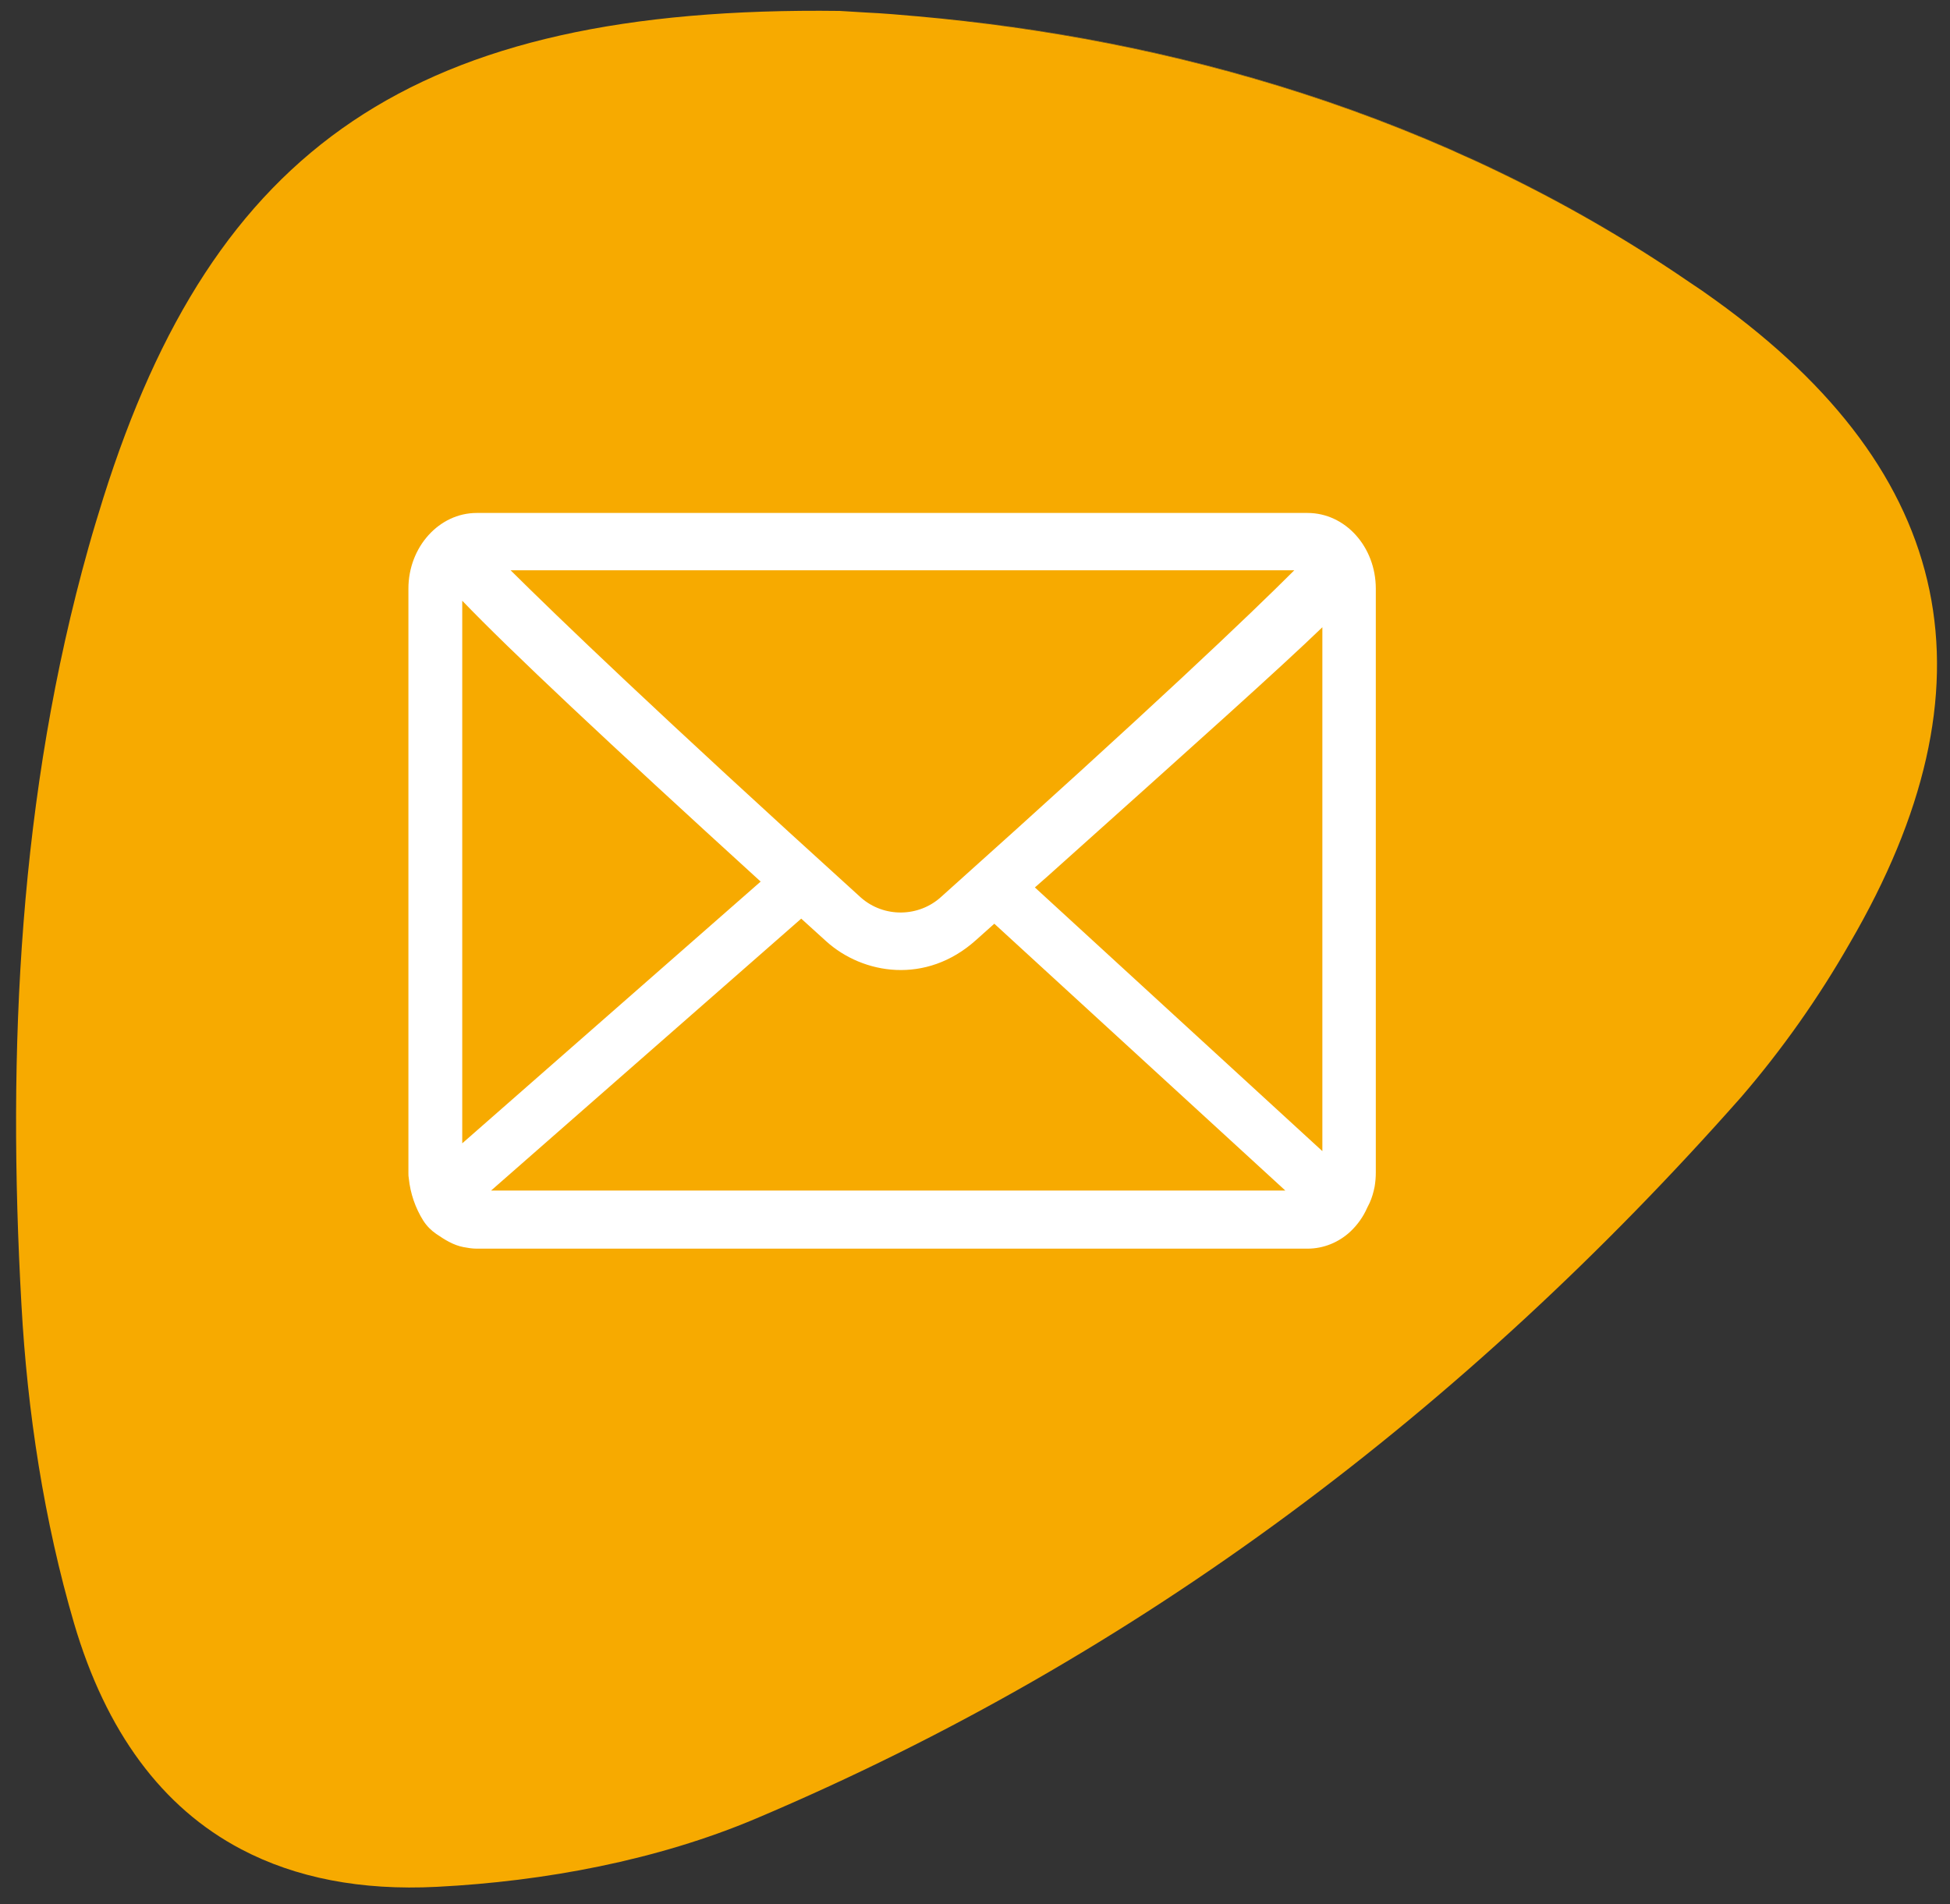
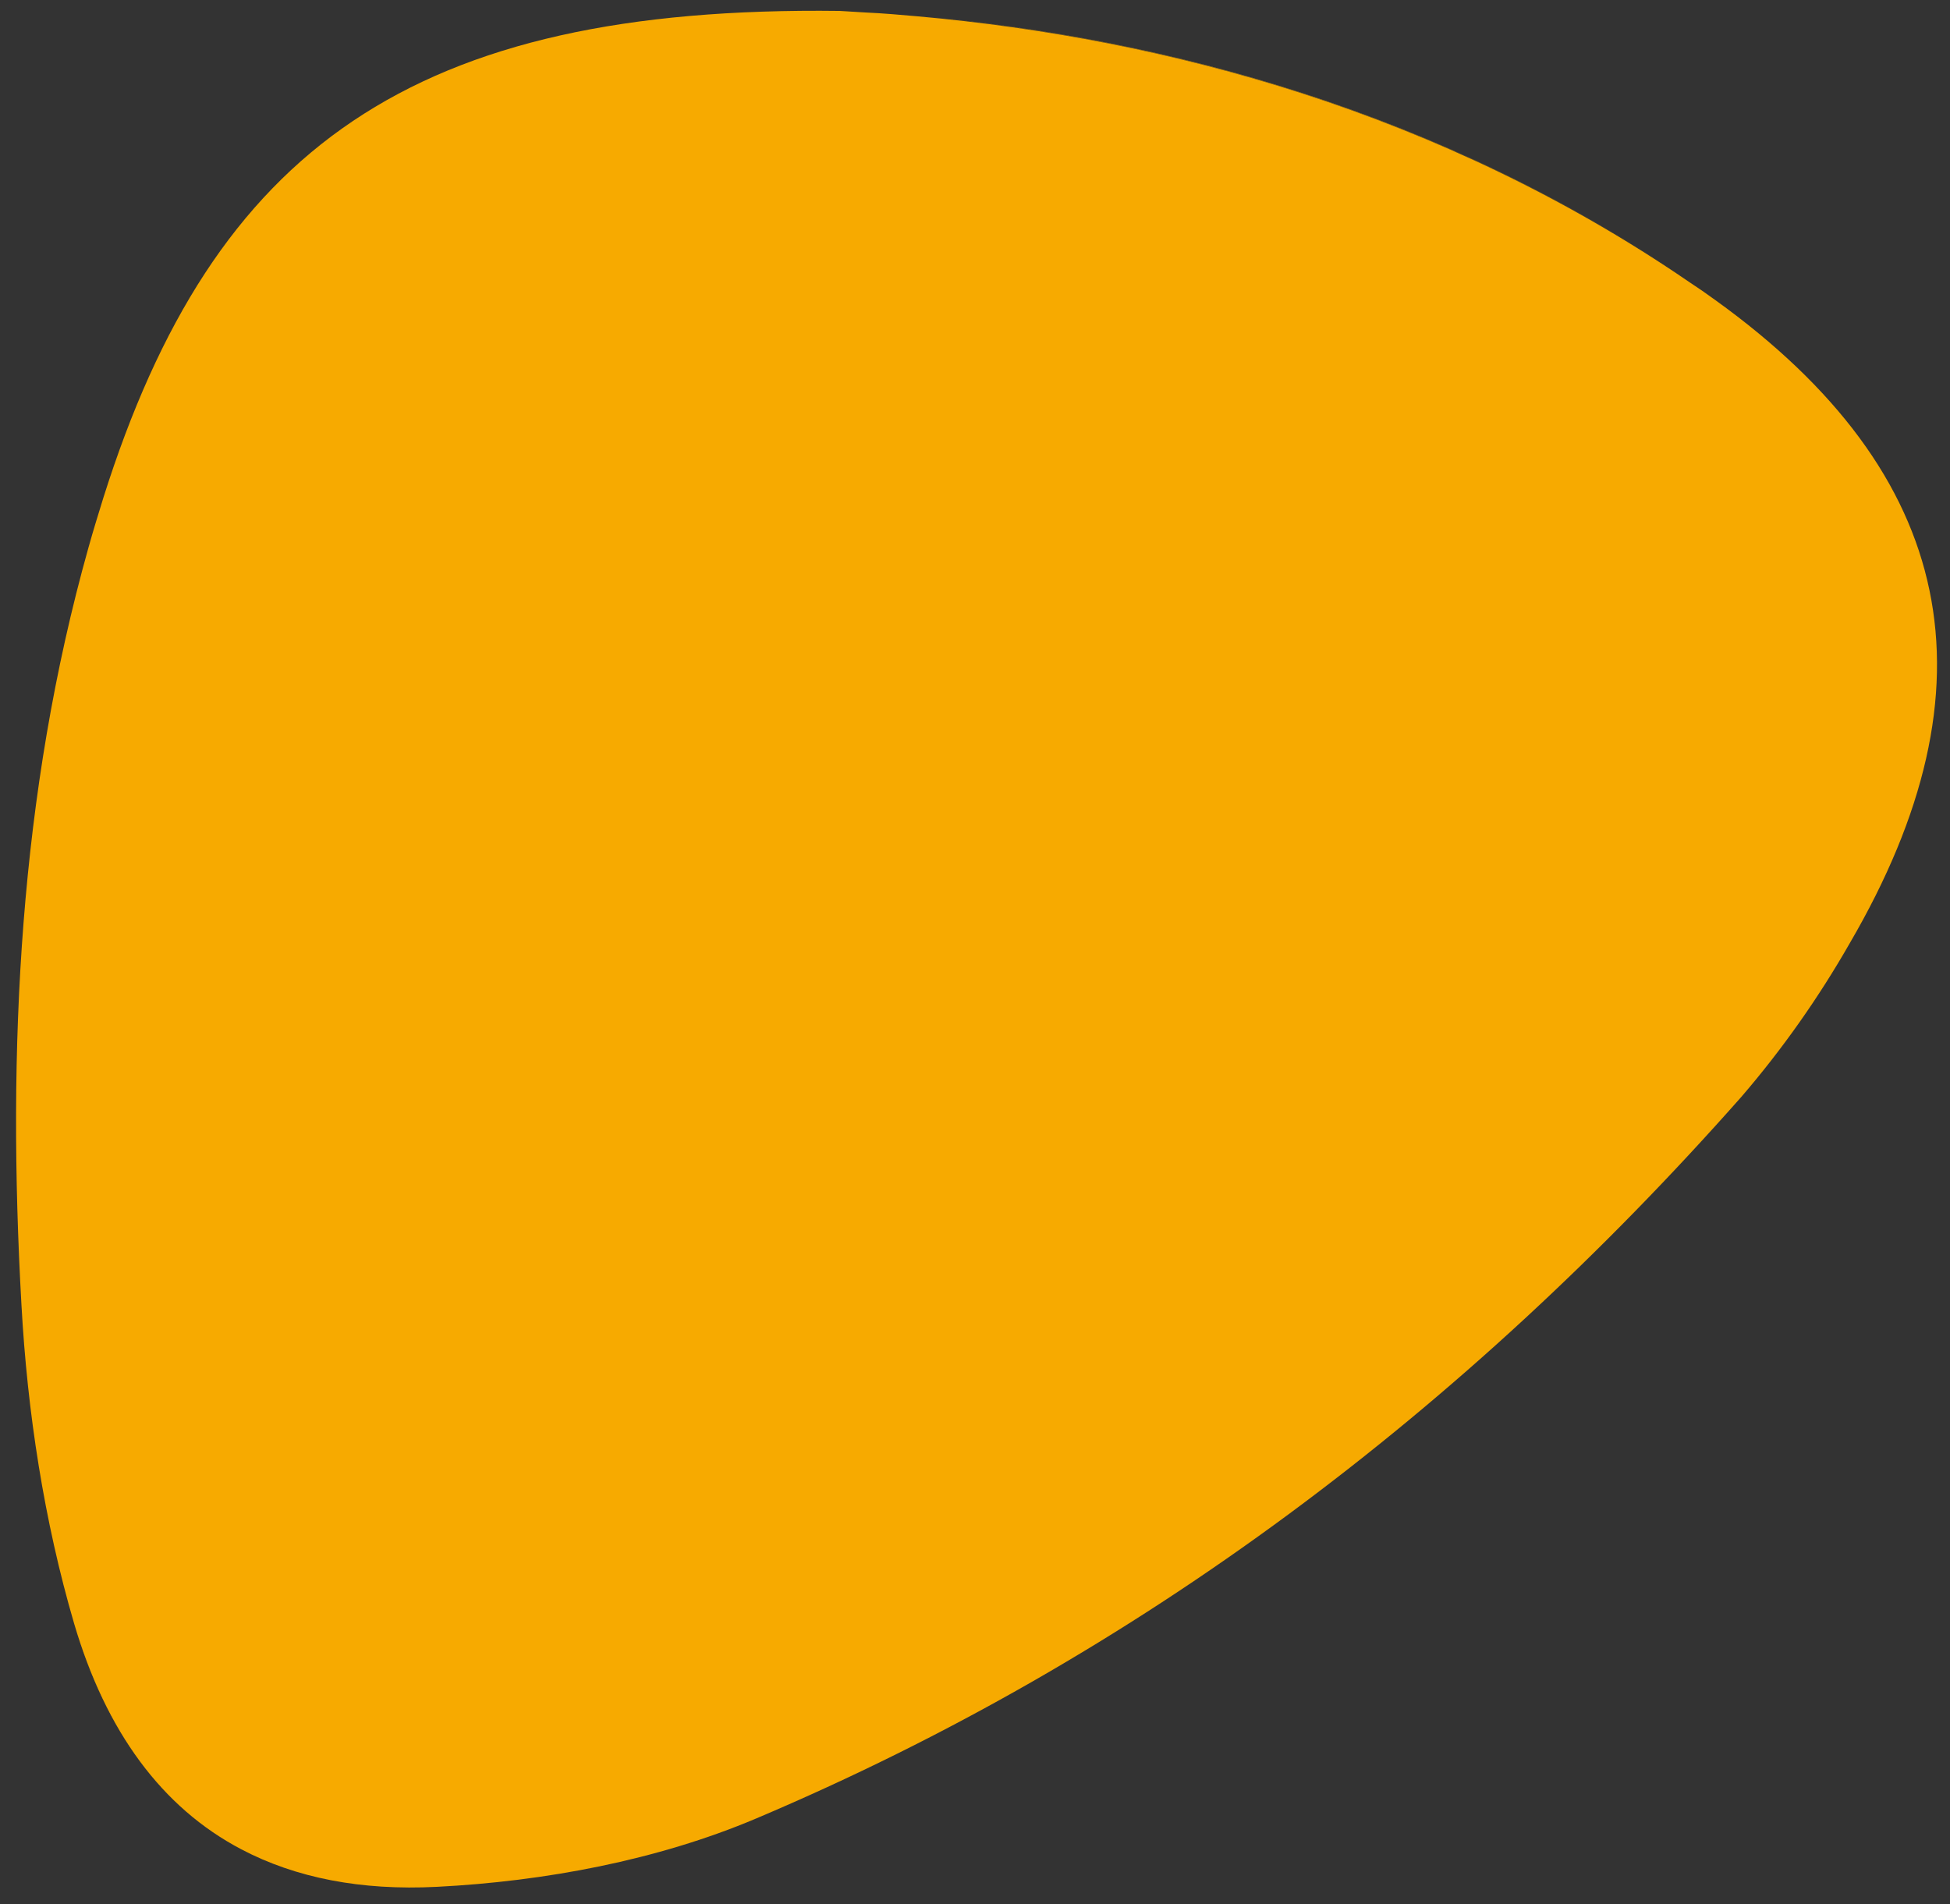
<svg xmlns="http://www.w3.org/2000/svg" version="1.1" id="Ebene_1" x="0px" y="0px" viewBox="0 0 499.9 488.2" style="enable-background:new 0 0 499.9 488.2;" xml:space="preserve">
  <rect x="0" y="0" width="499.9" height="488.2" fill="#333333" stroke="none" />
  <style type="text/css">
	.st0{fill:none;}
	.st1{fill:#F7AA00;}
	.st2{fill:#FFFFFF;}
</style>
  <g>
    <path class="st0" d="M22.8,140.2C4.9,203.6,1.8,268.9,5.4,334.4c1.5,27.4,5.8,55.4,13.6,81.7c-7.7-26.3-12-54.2-13.5-81.7   C1.8,268.9,4.9,203.6,22.8,140.2z" />
    <path class="st0" d="M439.7,76.9c-2.3-1.6-4.5-3.2-6.8-4.8C435.2,73.7,437.4,75.3,439.7,76.9c62,44.6,73,98.9,34.5,164.8   c-8,14-17.3,27.2-27.8,39.4c-70.8,80.1-154.3,143.4-252.6,185c-25.3,10.7-54.2,16.1-81.8,17.5c-19.5,1-36.2-2.3-50.1-9.6   c13.9,7.4,30.7,10.6,50.1,9.6c27.6-1.4,56.5-6.8,81.8-17.5c98.3-41.6,181.8-104.9,252.6-185.1c10.5-12.2,19.8-25.4,27.8-39.3   C512.7,175.8,501.7,121.5,439.7,76.9z" />
    <path class="st1" d="M112,483.7c27.6-1.4,56.5-6.8,81.8-17.5c98.3-41.6,181.8-104.9,252.6-185c10.5-12.2,19.8-25.4,27.8-39.4   c38.5-66,27.5-120.3-34.5-164.9c-2.2-1.6-4.5-3.2-6.8-4.7c-63.4-43.4-134.1-62.3-197.5-68c-4.5-0.4-9-0.8-13.5-1   c-2.2-0.1-4.4-0.3-6.6-0.4C105.8,1.4,54.8,37.9,26.5,127.6c-1.3,4.2-2.6,8.4-3.8,12.7C4.9,203.6,1.8,268.9,5.5,334.5   c1.5,27.4,5.8,55.4,13.5,81.7c8.2,27.7,22.5,47.2,42.9,57.9C75.8,481.4,92.5,484.7,112,483.7z" />
    <path class="st1" d="M19,416.1c8.1,27.7,22.5,47.2,42.9,57.9C41.5,463.3,27.2,443.8,19,416.1z" />
    <path class="st1" d="M235.4,4.1c63.4,5.7,134.1,24.6,197.5,68C369.6,28.8,298.8,9.9,235.4,4.1z" />
-     <path class="st1" d="M222,3.1c4.4,0.3,8.9,0.6,13.5,1C230.9,3.7,226.4,3.4,222,3.1z" />
+     <path class="st1" d="M222,3.1C230.9,3.7,226.4,3.4,222,3.1z" />
  </g>
-   <path class="st2" d="M351.1,308.4c0.6-1.3,1-2.7,1.3-4.2c0.2-1.2,0.3-2.4,0.3-3.6V150.9c0-10.7-7.8-19.4-17.5-19.4h-213  c-9.6,0-17.5,8.7-17.5,19.4v149.8c0,0.5,0,0.9,0.1,1.4c0.4,3.9,1.7,7.6,3.7,10.8l0,0c0.9,1.4,2,2.5,3.3,3.4c2.2,1.5,4.4,2.9,7,3.4  c1.1,0.2,2.2,0.4,3.4,0.4h213c4.1,0,8-1.6,11-4.4c1.8-1.7,3.3-3.8,4.3-6.1L351.1,308.4z M118.5,154c12.3,12.8,37,36,76.5,72  l-76.5,67.1V154z M205.4,235.5l6.4,5.8c9.4,8.5,25.6,11.2,38.4-0.3l4.7-4.2l74.6,68.4H125.9L205.4,235.5z M220.7,230.1  c-52.5-47.6-77.8-72-89.8-83.9h200.9c-11.1,11.1-35.9,34.8-90.4,83.6C235.6,235.2,226.6,235.3,220.7,230.1L220.7,230.1z   M265.3,227.5l3.3-2.9c39.3-35.2,59.4-53.2,70.4-63.8v134.3L265.3,227.5z" />
</svg>